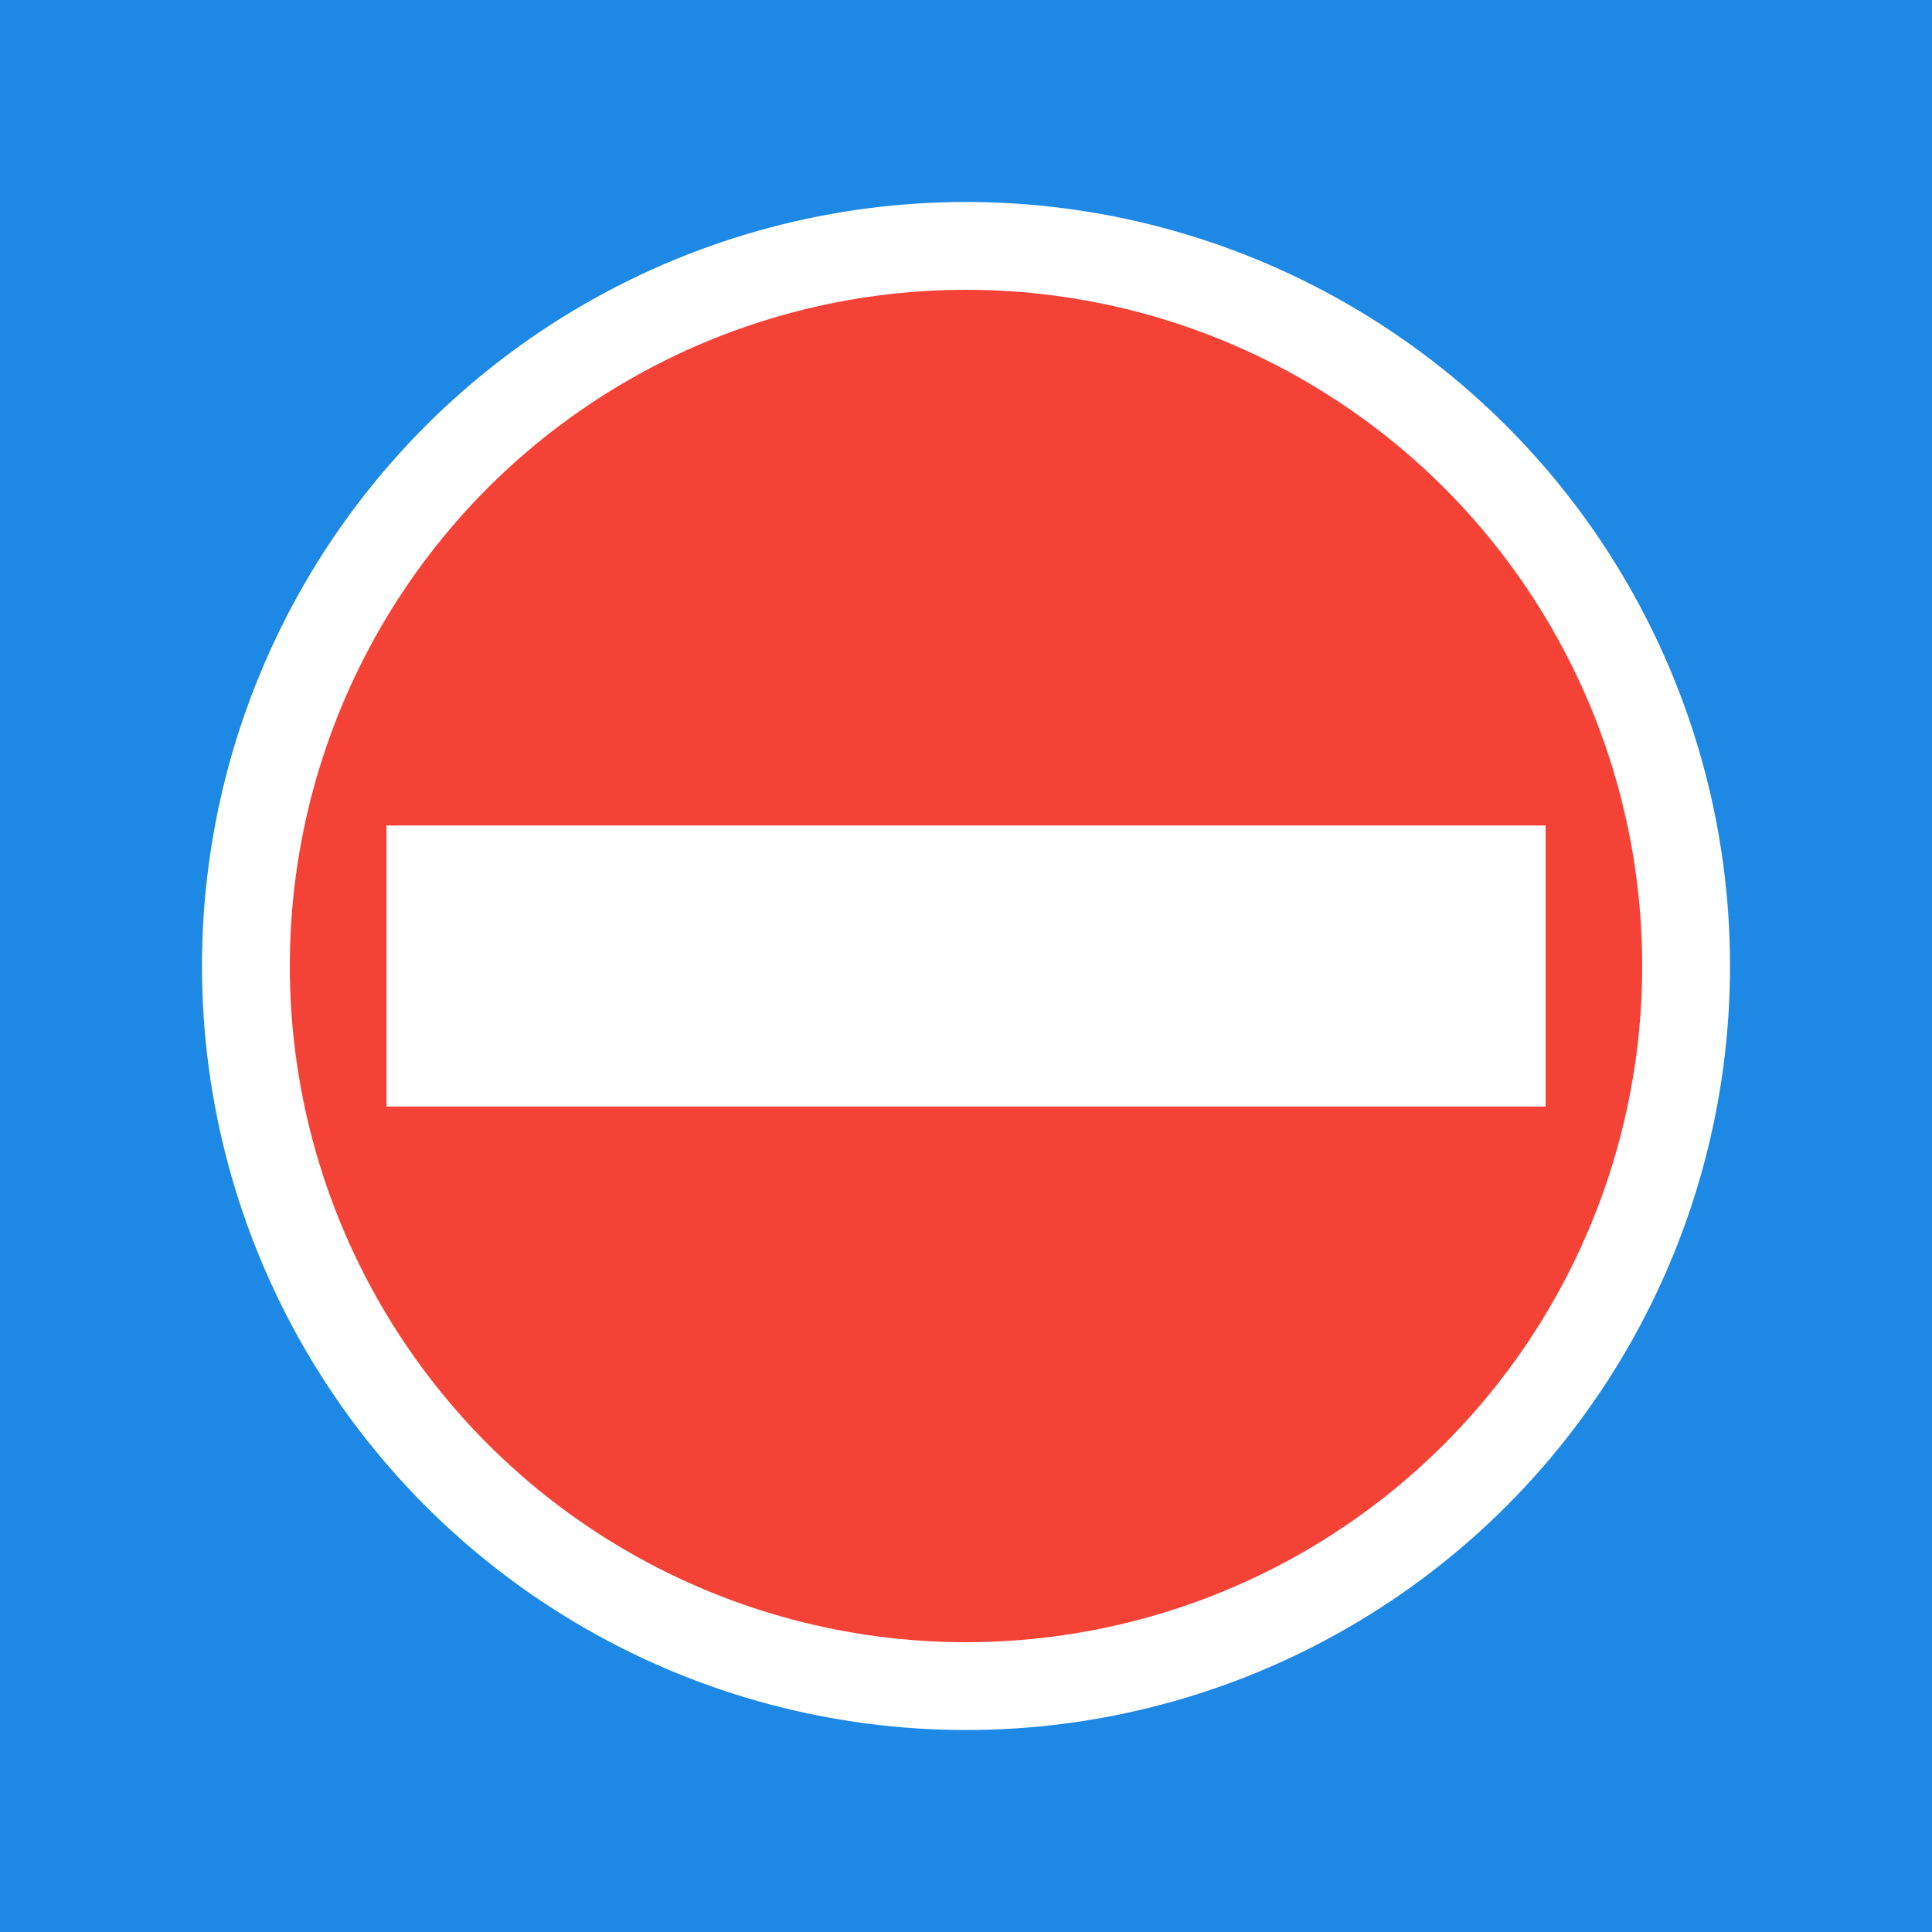
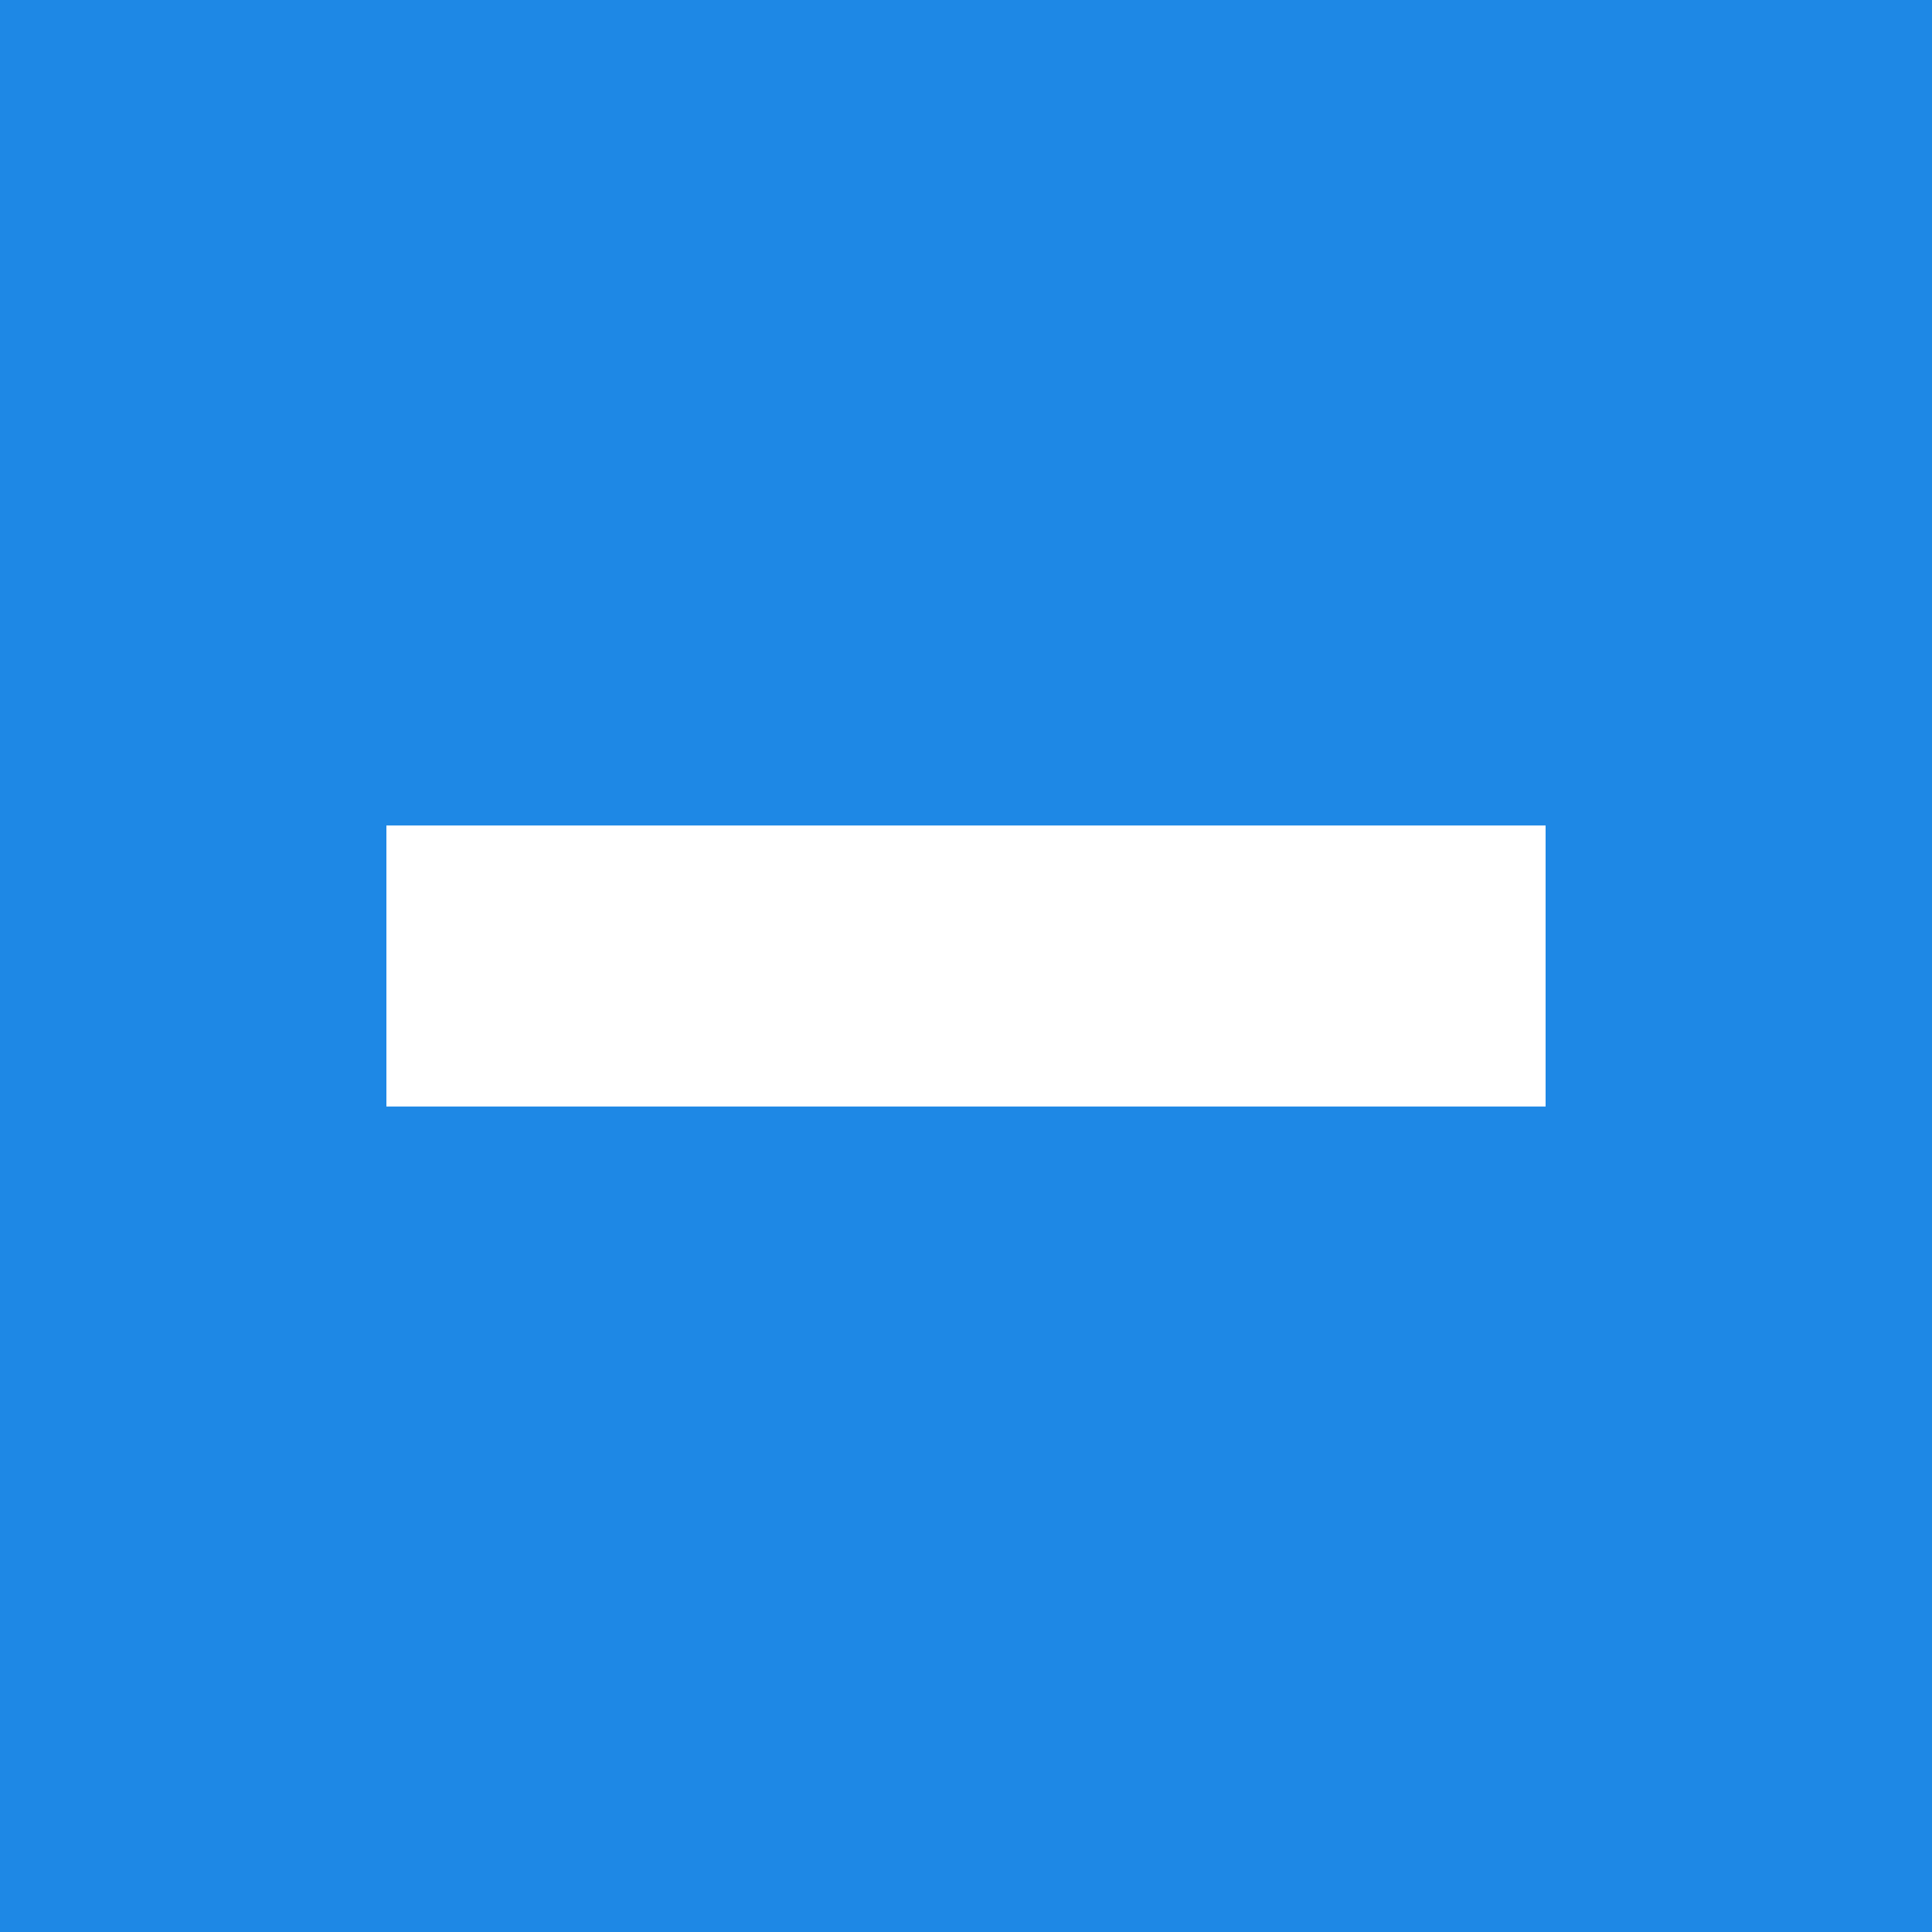
<svg xmlns="http://www.w3.org/2000/svg" x="0" y="0" width="110" height="110" viewBox="0 0 110 110">
  <rect height="110" width="110" y="0" x="0" fill="#1E88E5" />
-   <circle cx="55" cy="55" r="41" fill="#F44336" stroke-width="5" stroke="#fff" />
  <rect width="66" height="16" x="22" y="47" fill="#fff" />
</svg>